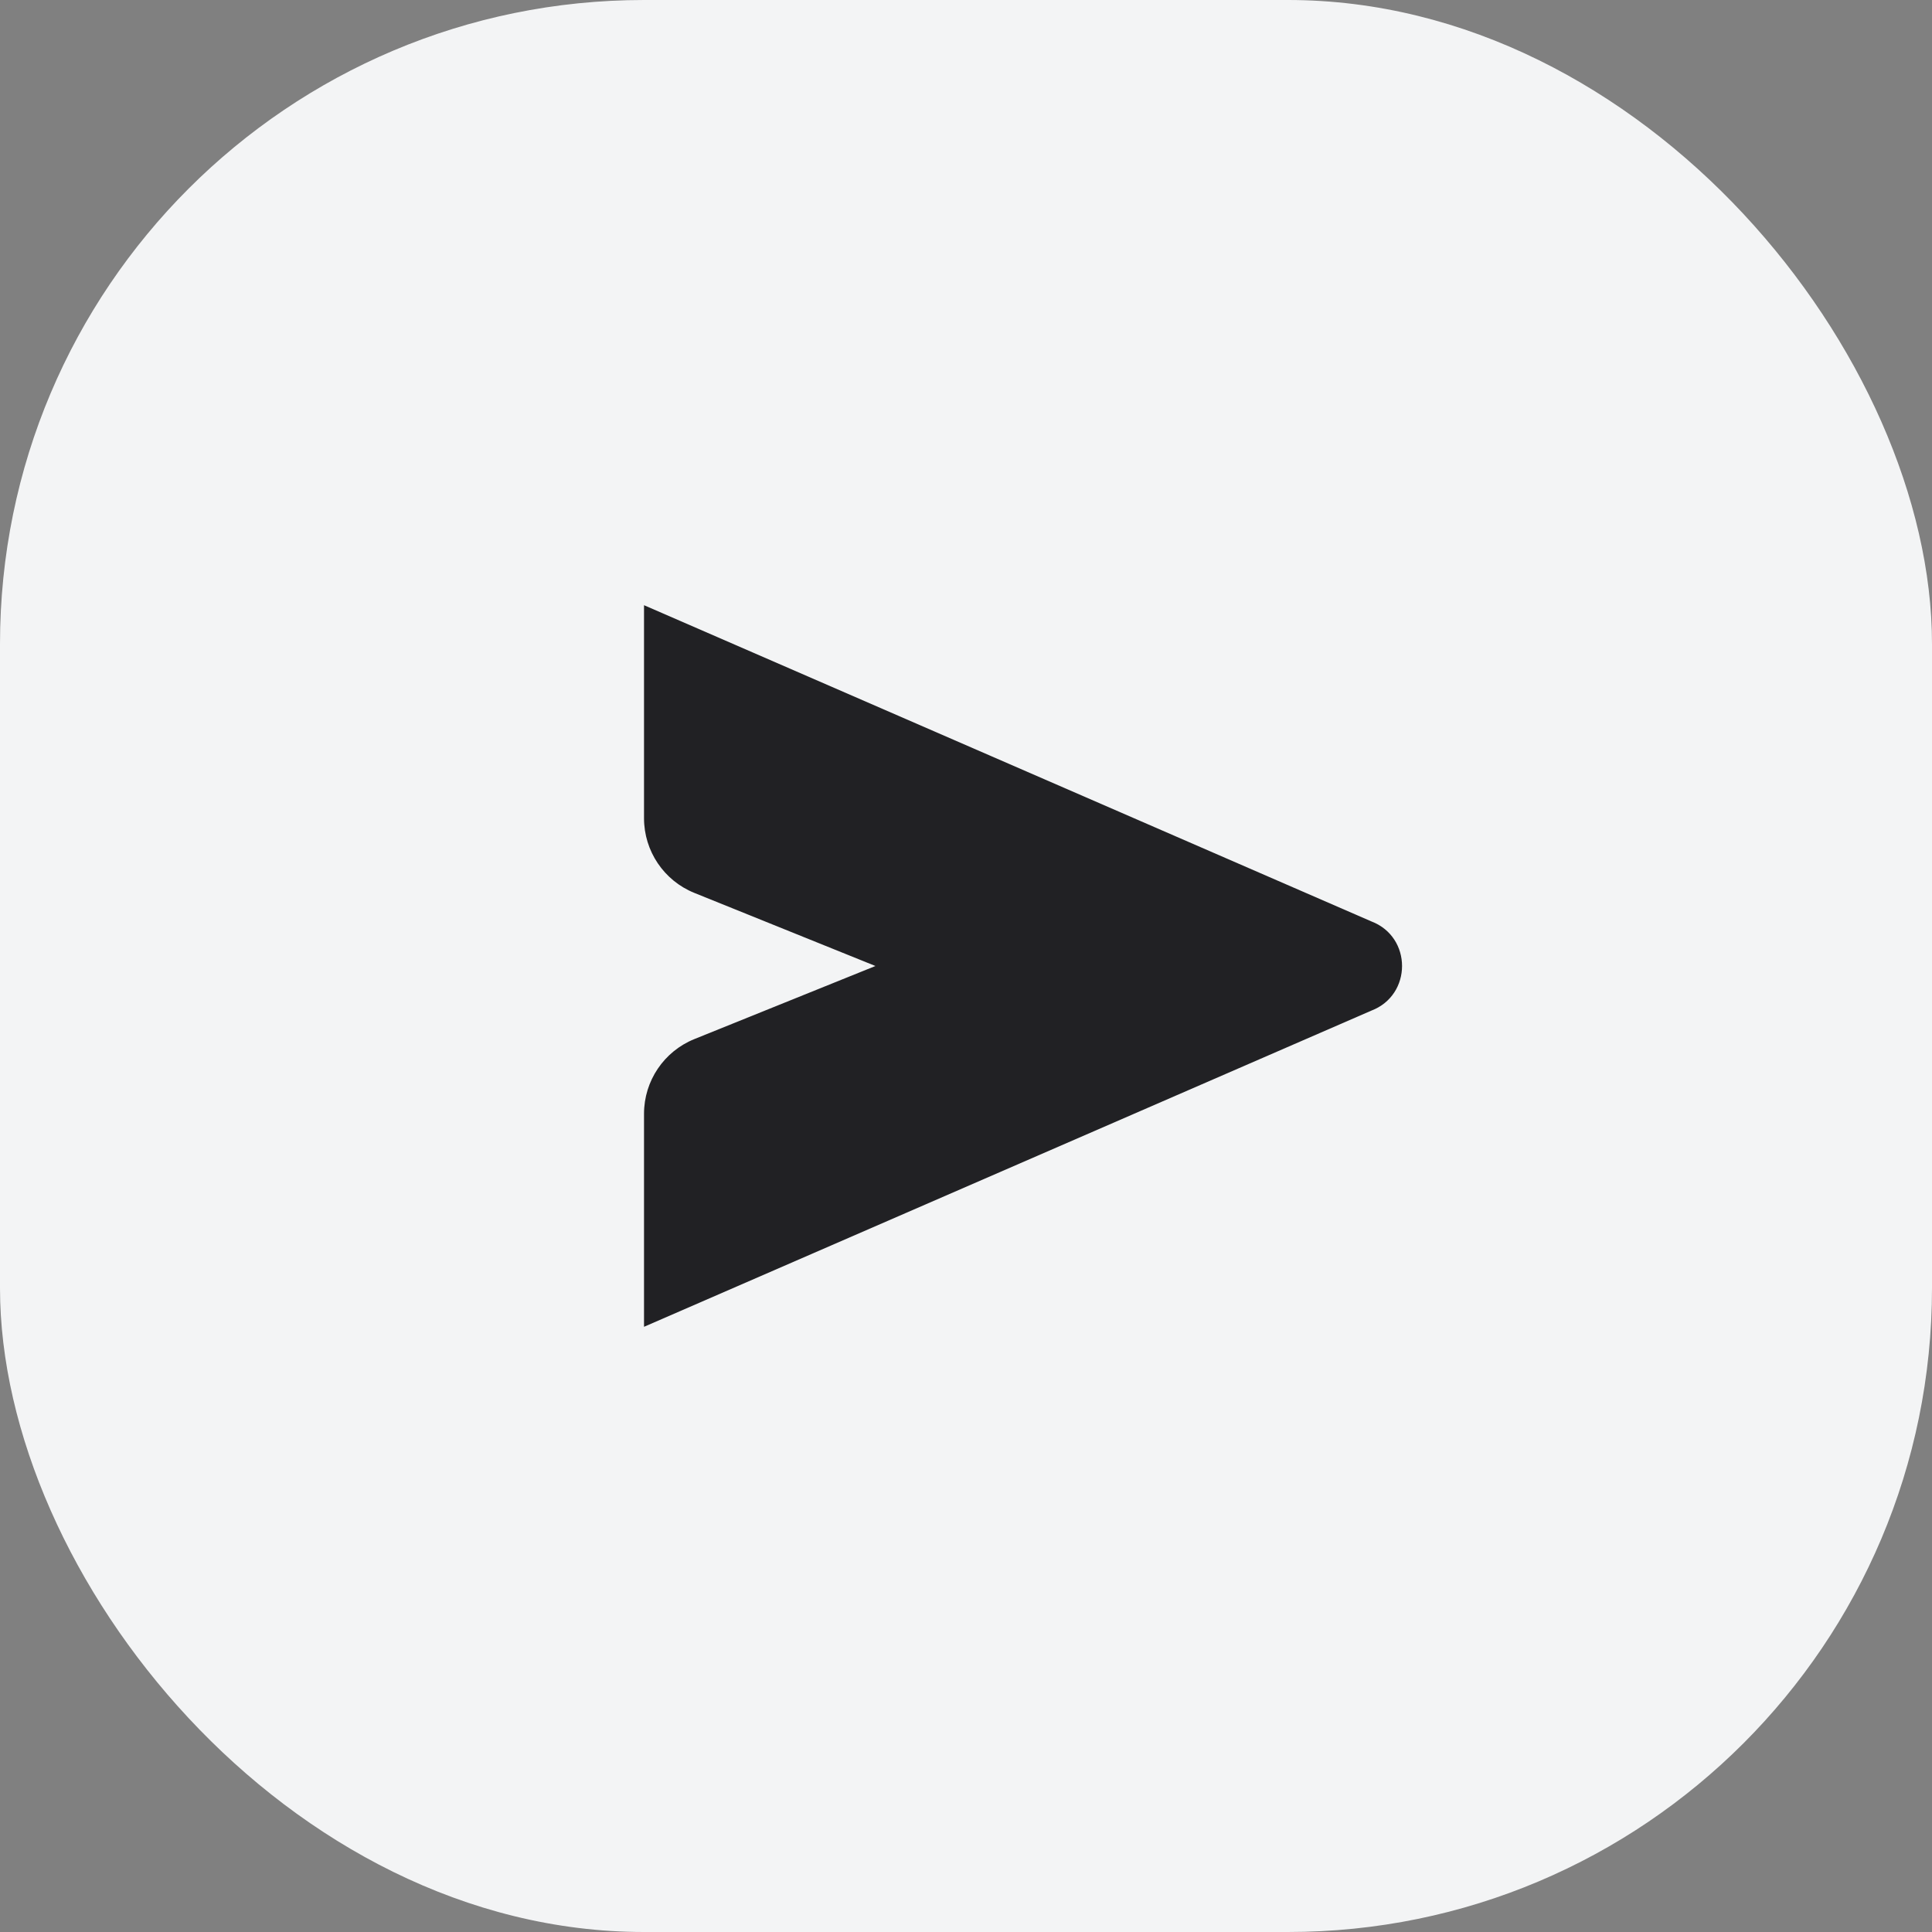
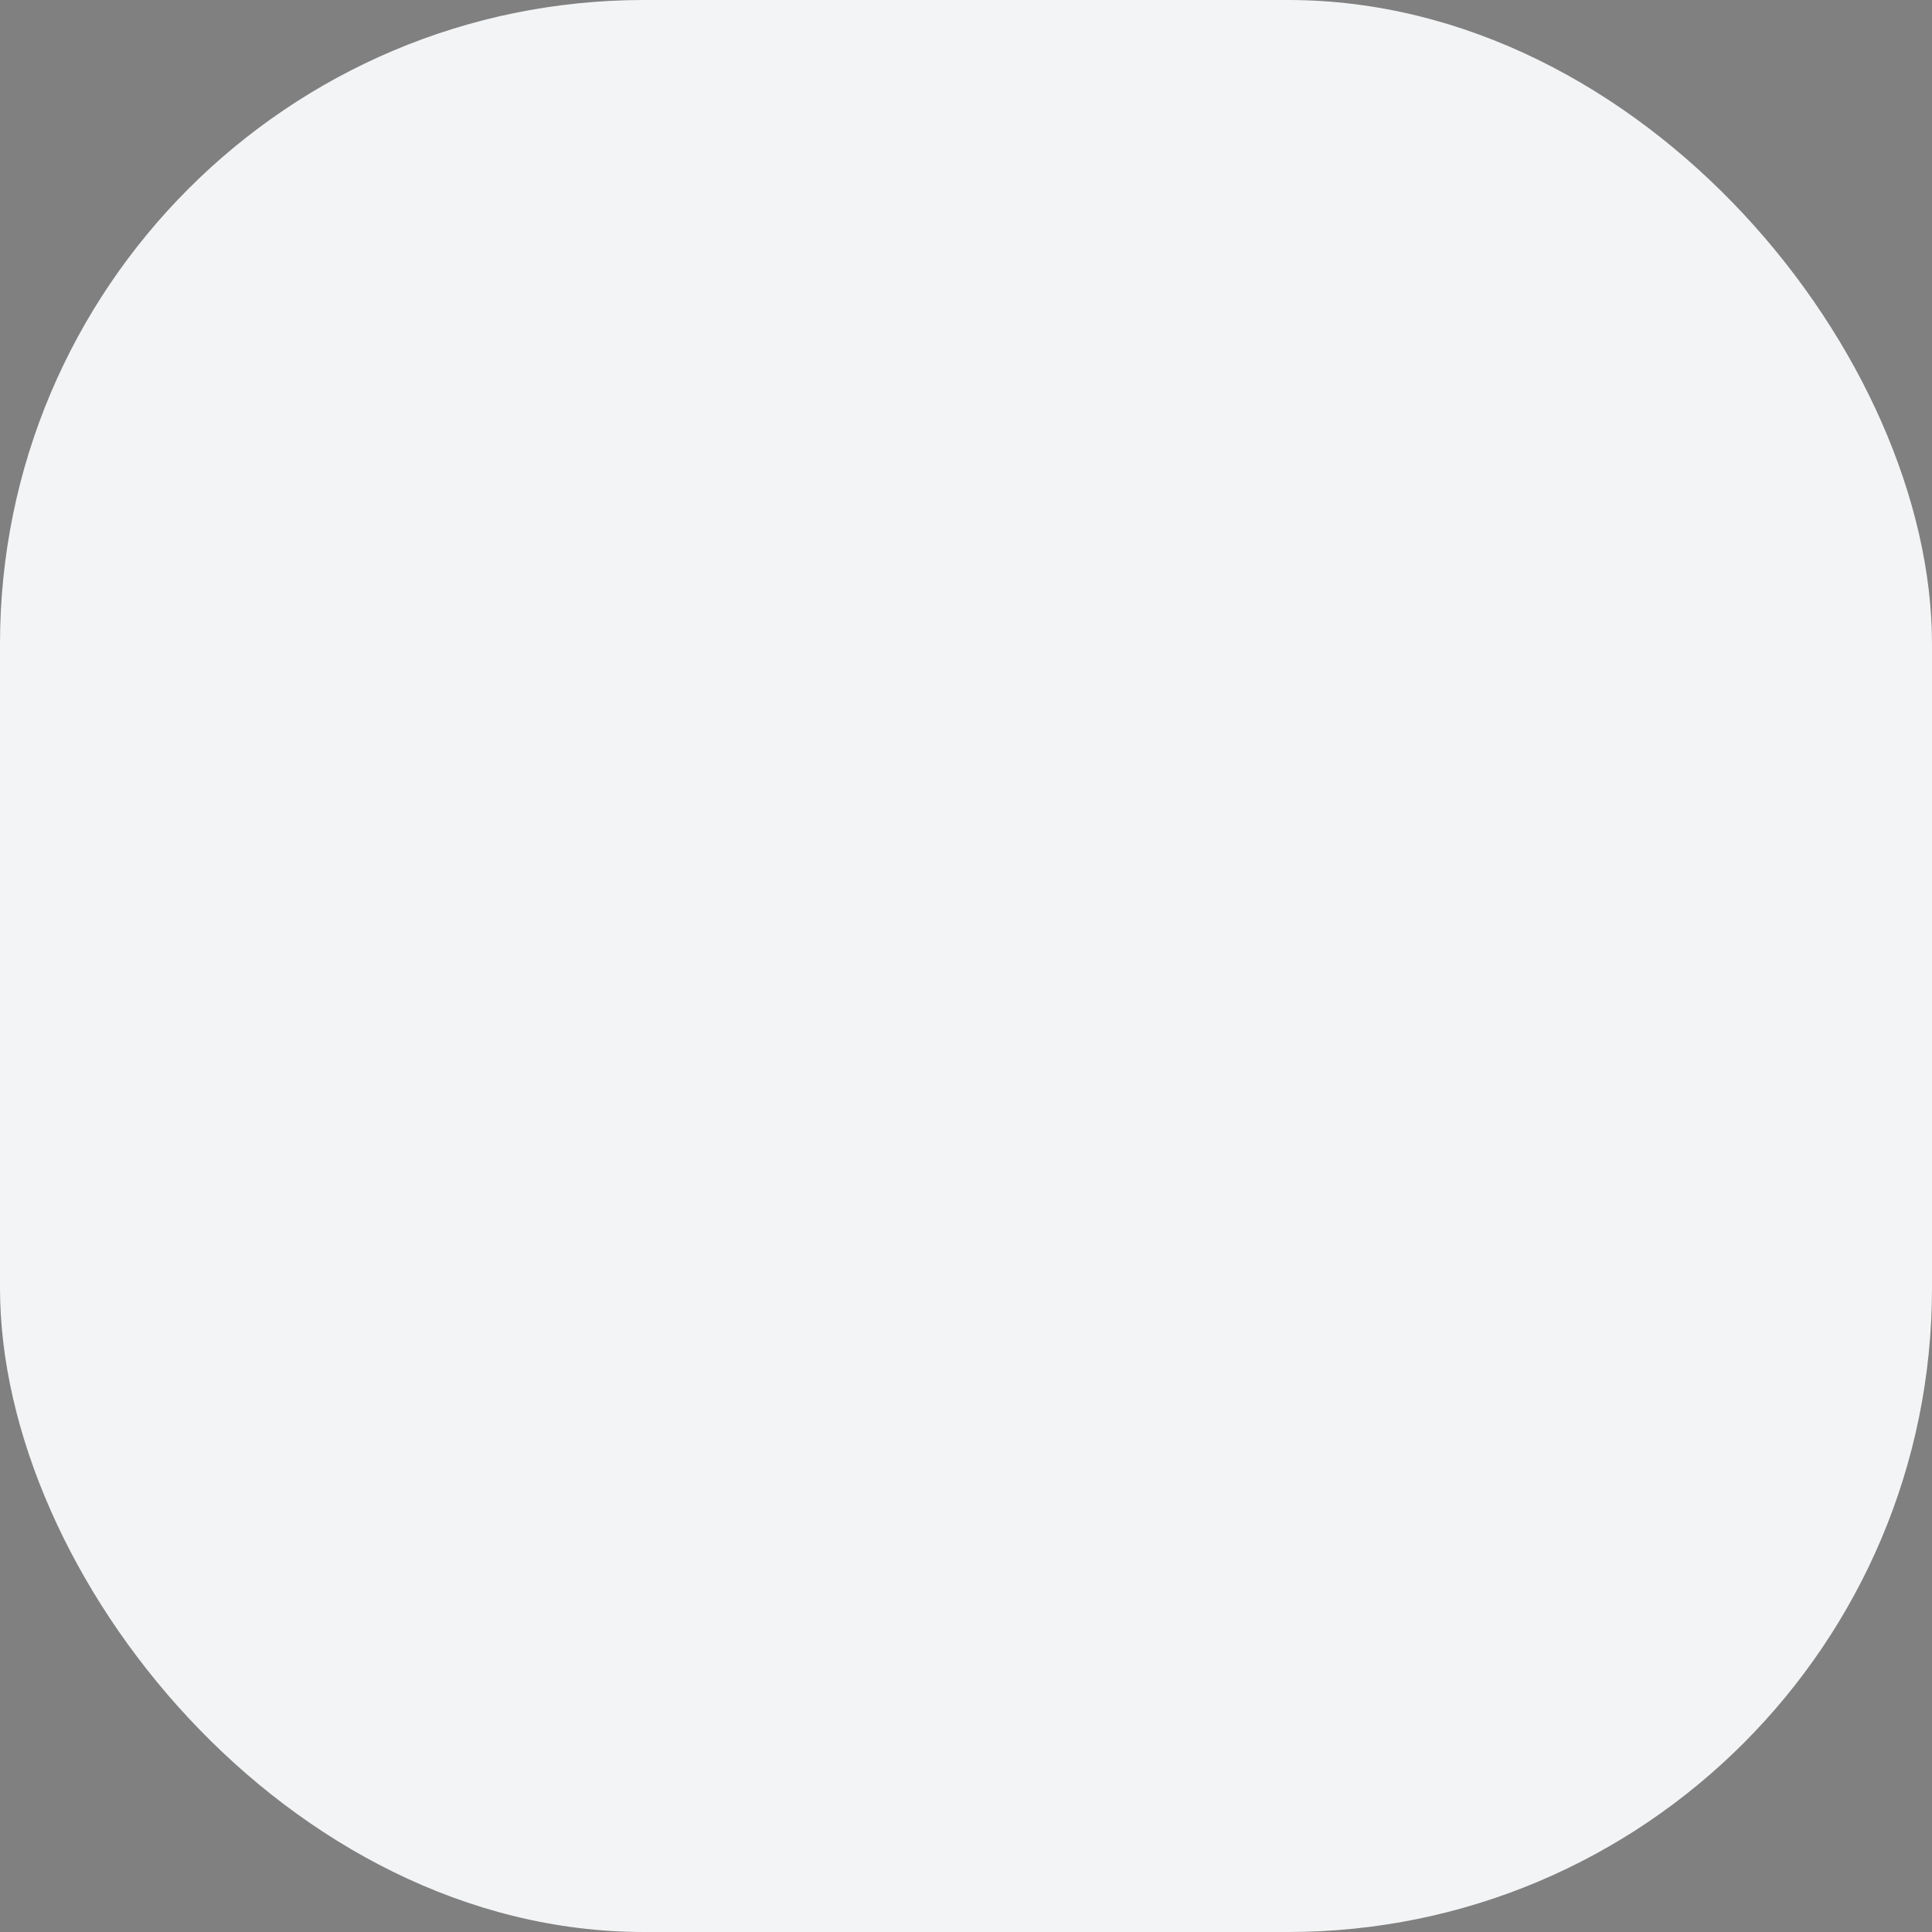
<svg xmlns="http://www.w3.org/2000/svg" width="64" height="64" viewBox="0 0 64 64" fill="none">
  <rect x="0" y="0" width="64" height="64" fill="#808080" stroke="none" />
  <rect width="64" height="64" rx="21.333" fill="#F3F4F5" />
-   <path fill-rule="evenodd" clip-rule="evenodd" d="M45.424 33.48C46.785 32.963 46.785 31.037 45.424 30.521L21.334 20.048L21.334 27.106C21.334 28.193 21.994 29.172 23.002 29.579L29 32L23.002 34.421C21.994 34.828 21.334 35.807 21.334 36.894L21.334 43.952L45.424 33.48Z" fill="#212124" />
</svg>